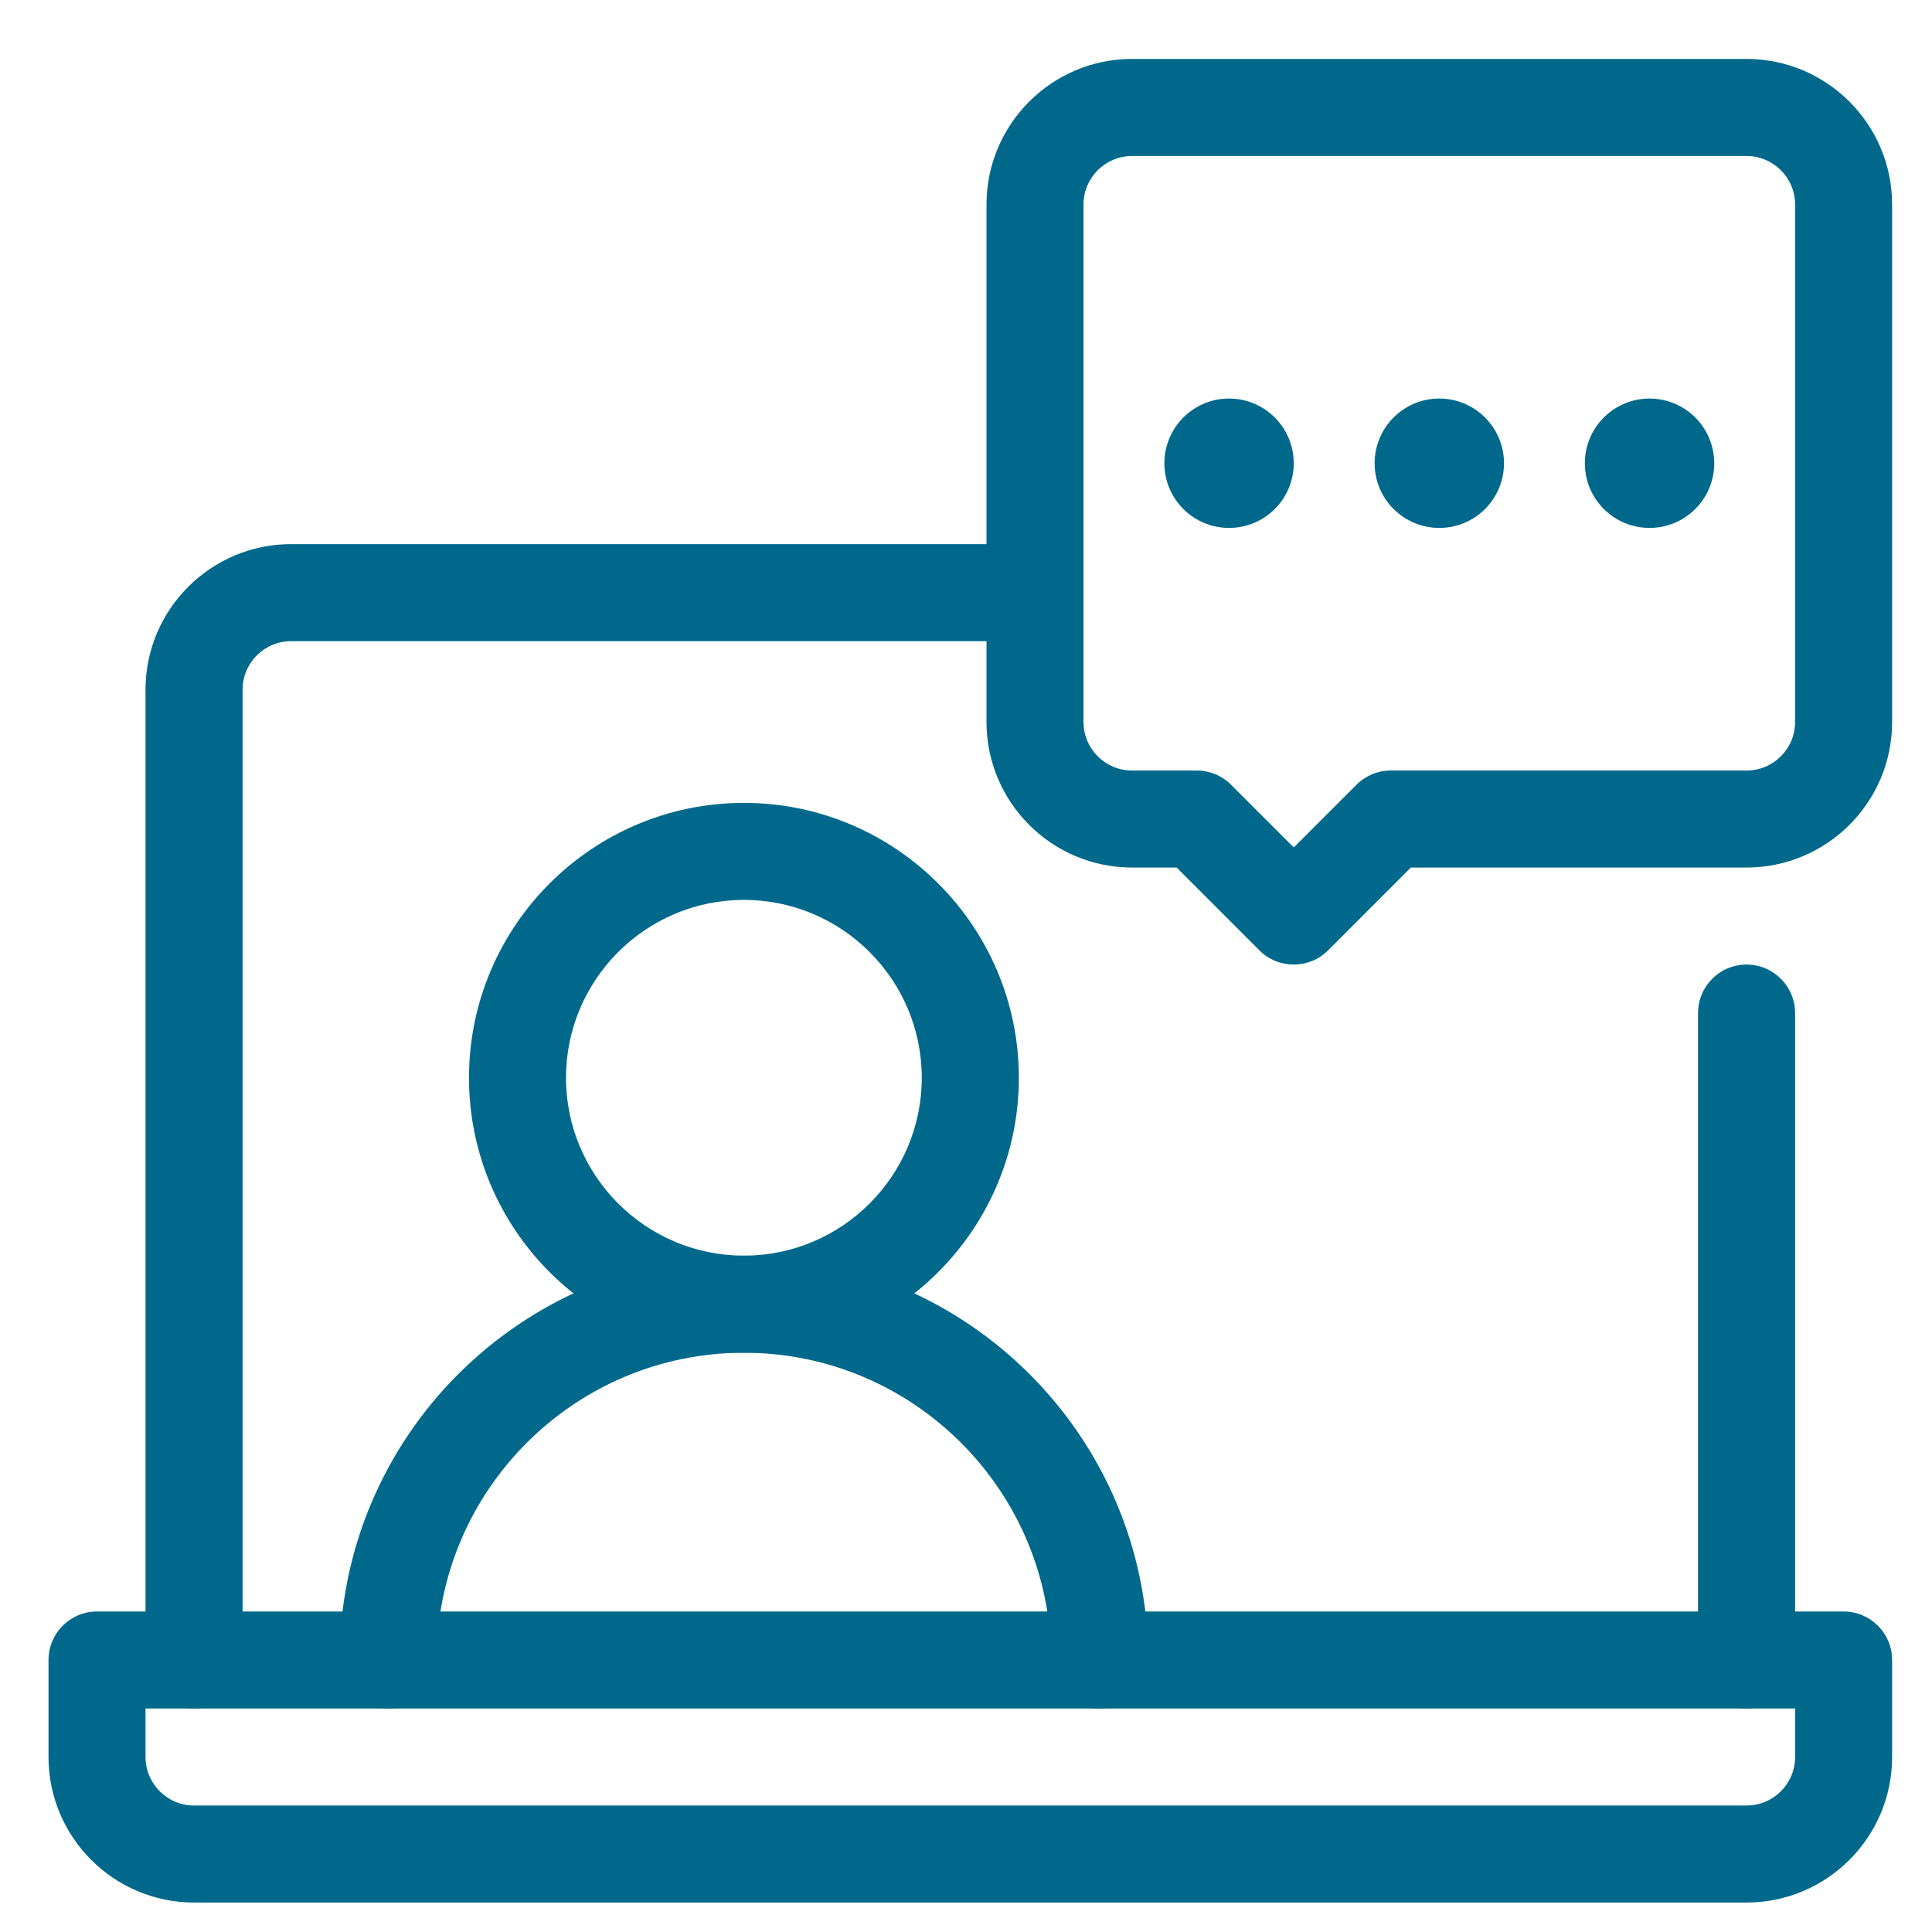
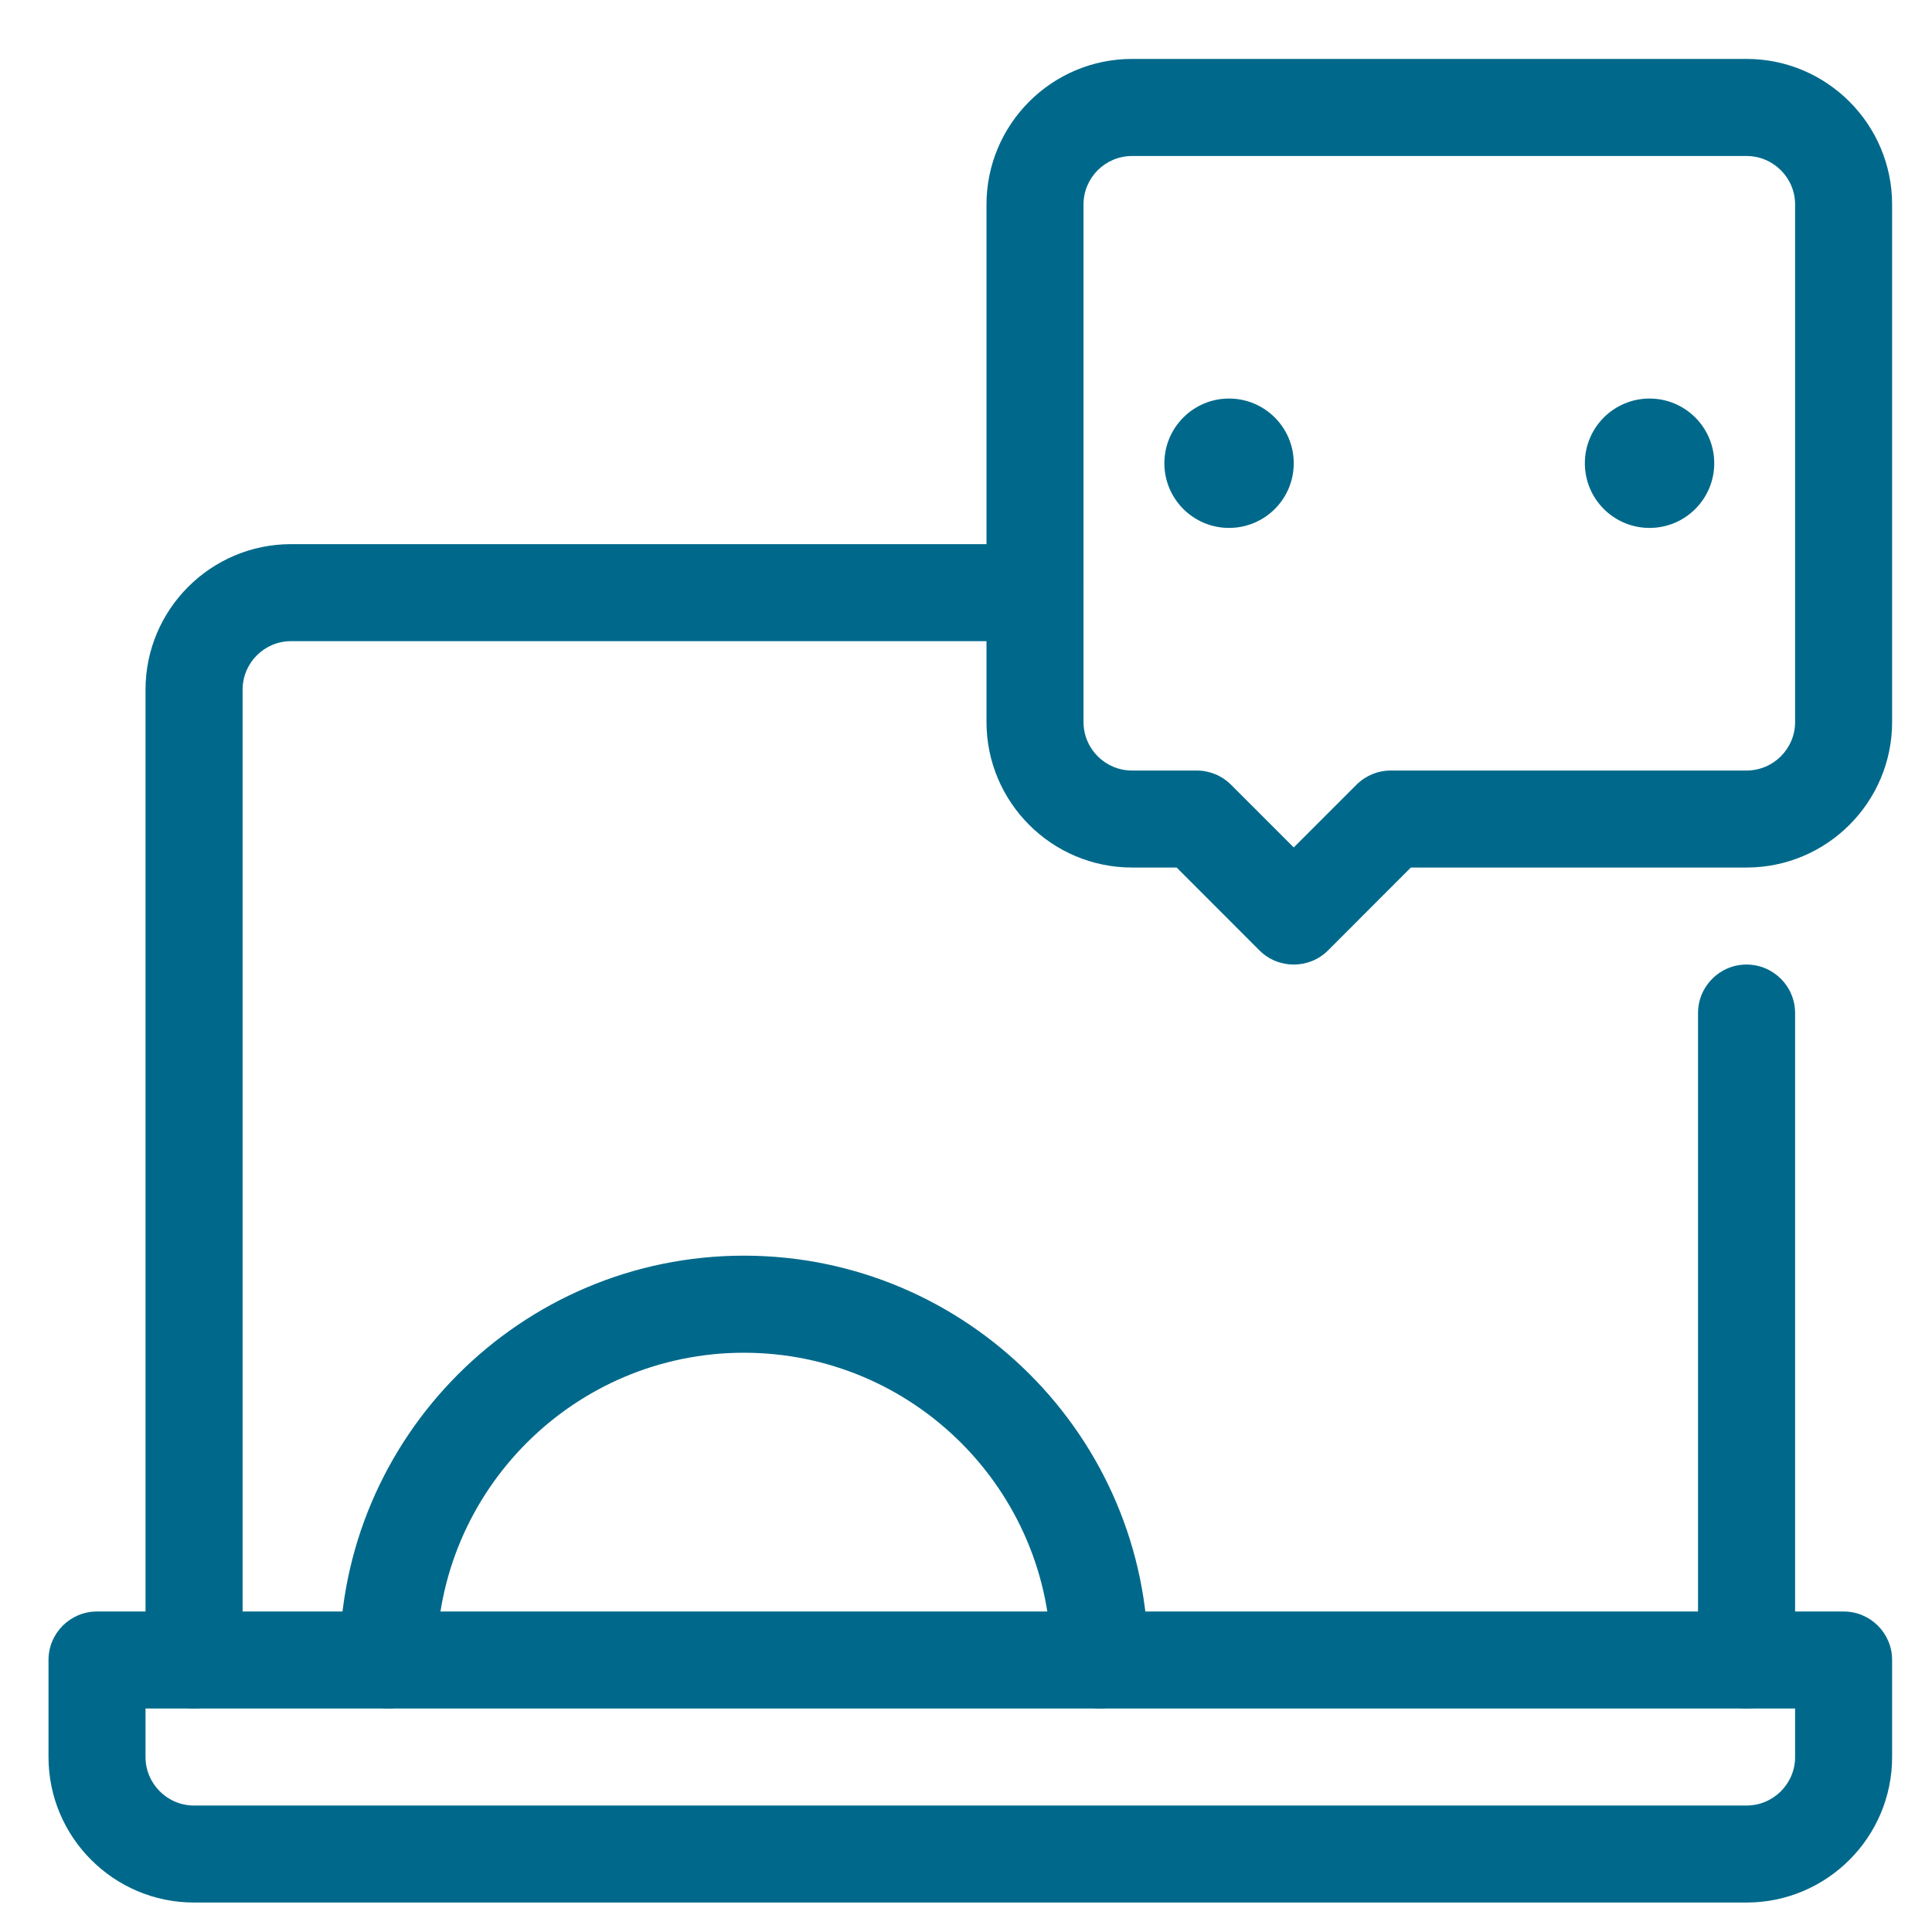
<svg xmlns="http://www.w3.org/2000/svg" width="28" height="28" viewBox="0 0 28 28" fill="none">
  <path d="M25.312 27.573H2.812C1.649 27.573 0.703 26.627 0.703 25.464V24.058C0.703 23.669 1.018 23.355 1.406 23.355H26.719C27.107 23.355 27.422 23.669 27.422 24.058V25.464C27.422 26.627 26.476 27.573 25.312 27.573ZM2.109 24.761V25.464C2.109 25.852 2.425 26.167 2.812 26.167H25.312C25.7 26.167 26.016 25.852 26.016 25.464V24.761H2.109Z" fill="#00698B" />
  <path d="M2.812 24.761C2.424 24.761 2.109 24.446 2.109 24.058V9.995C2.109 8.832 3.056 7.886 4.219 7.886H15C15.388 7.886 15.703 8.201 15.703 8.589C15.703 8.977 15.388 9.292 15 9.292H4.219C3.831 9.292 3.516 9.607 3.516 9.995V24.058C3.516 24.446 3.201 24.761 2.812 24.761Z" fill="#00698B" />
  <path d="M25.312 24.761C24.924 24.761 24.609 24.446 24.609 24.058V14.683C24.609 14.294 24.924 13.979 25.312 13.979C25.701 13.979 26.016 14.294 26.016 14.683V24.058C26.016 24.446 25.701 24.761 25.312 24.761Z" fill="#00698B" />
  <path d="M15.938 24.761C15.549 24.761 15.234 24.446 15.234 24.058C15.234 21.602 13.237 19.605 10.781 19.605C8.326 19.605 6.328 21.602 6.328 24.058C6.328 24.446 6.013 24.761 5.625 24.761C5.237 24.761 4.922 24.446 4.922 24.058C4.922 20.827 7.55 18.198 10.781 18.198C14.012 18.198 16.641 20.827 16.641 24.058C16.641 24.446 16.326 24.761 15.938 24.761Z" fill="#00698B" />
-   <path d="M10.781 19.605C8.584 19.605 6.797 17.817 6.797 15.62C6.797 13.423 8.584 11.636 10.781 11.636C12.978 11.636 14.766 13.423 14.766 15.62C14.766 17.817 12.978 19.605 10.781 19.605ZM10.781 13.042C9.36 13.042 8.203 14.199 8.203 15.62C8.203 17.041 9.36 18.198 10.781 18.198C12.203 18.198 13.359 17.041 13.359 15.62C13.359 14.199 12.203 13.042 10.781 13.042Z" fill="#00698B" />
  <path d="M18.75 13.979C18.57 13.979 18.39 13.911 18.253 13.774L17.053 12.573H16.406C15.243 12.573 14.297 11.627 14.297 10.464V2.964C14.297 1.801 15.243 0.854 16.406 0.854H25.312C26.476 0.854 27.422 1.801 27.422 2.964V10.464C27.422 11.627 26.476 12.573 25.312 12.573H20.447L19.247 13.774C19.11 13.911 18.93 13.979 18.75 13.979ZM16.406 2.261C16.018 2.261 15.703 2.576 15.703 2.964V10.464C15.703 10.852 16.018 11.167 16.406 11.167H17.344C17.53 11.167 17.709 11.241 17.841 11.373L18.75 12.282L19.659 11.373C19.791 11.241 19.97 11.167 20.156 11.167H25.312C25.7 11.167 26.016 10.852 26.016 10.464V2.964C26.016 2.576 25.7 2.261 25.312 2.261H16.406Z" fill="#00698B" />
  <path d="M17.812 7.651C18.33 7.651 18.75 7.232 18.75 6.714C18.75 6.196 18.33 5.776 17.812 5.776C17.295 5.776 16.875 6.196 16.875 6.714C16.875 7.232 17.295 7.651 17.812 7.651Z" fill="#00698B" />
-   <path d="M20.859 7.651C21.377 7.651 21.797 7.232 21.797 6.714C21.797 6.196 21.377 5.776 20.859 5.776C20.342 5.776 19.922 6.196 19.922 6.714C19.922 7.232 20.342 7.651 20.859 7.651Z" fill="#00698B" />
  <path d="M23.906 7.651C24.424 7.651 24.844 7.232 24.844 6.714C24.844 6.196 24.424 5.776 23.906 5.776C23.389 5.776 22.969 6.196 22.969 6.714C22.969 7.232 23.389 7.651 23.906 7.651Z" fill="#00698B" />
</svg>